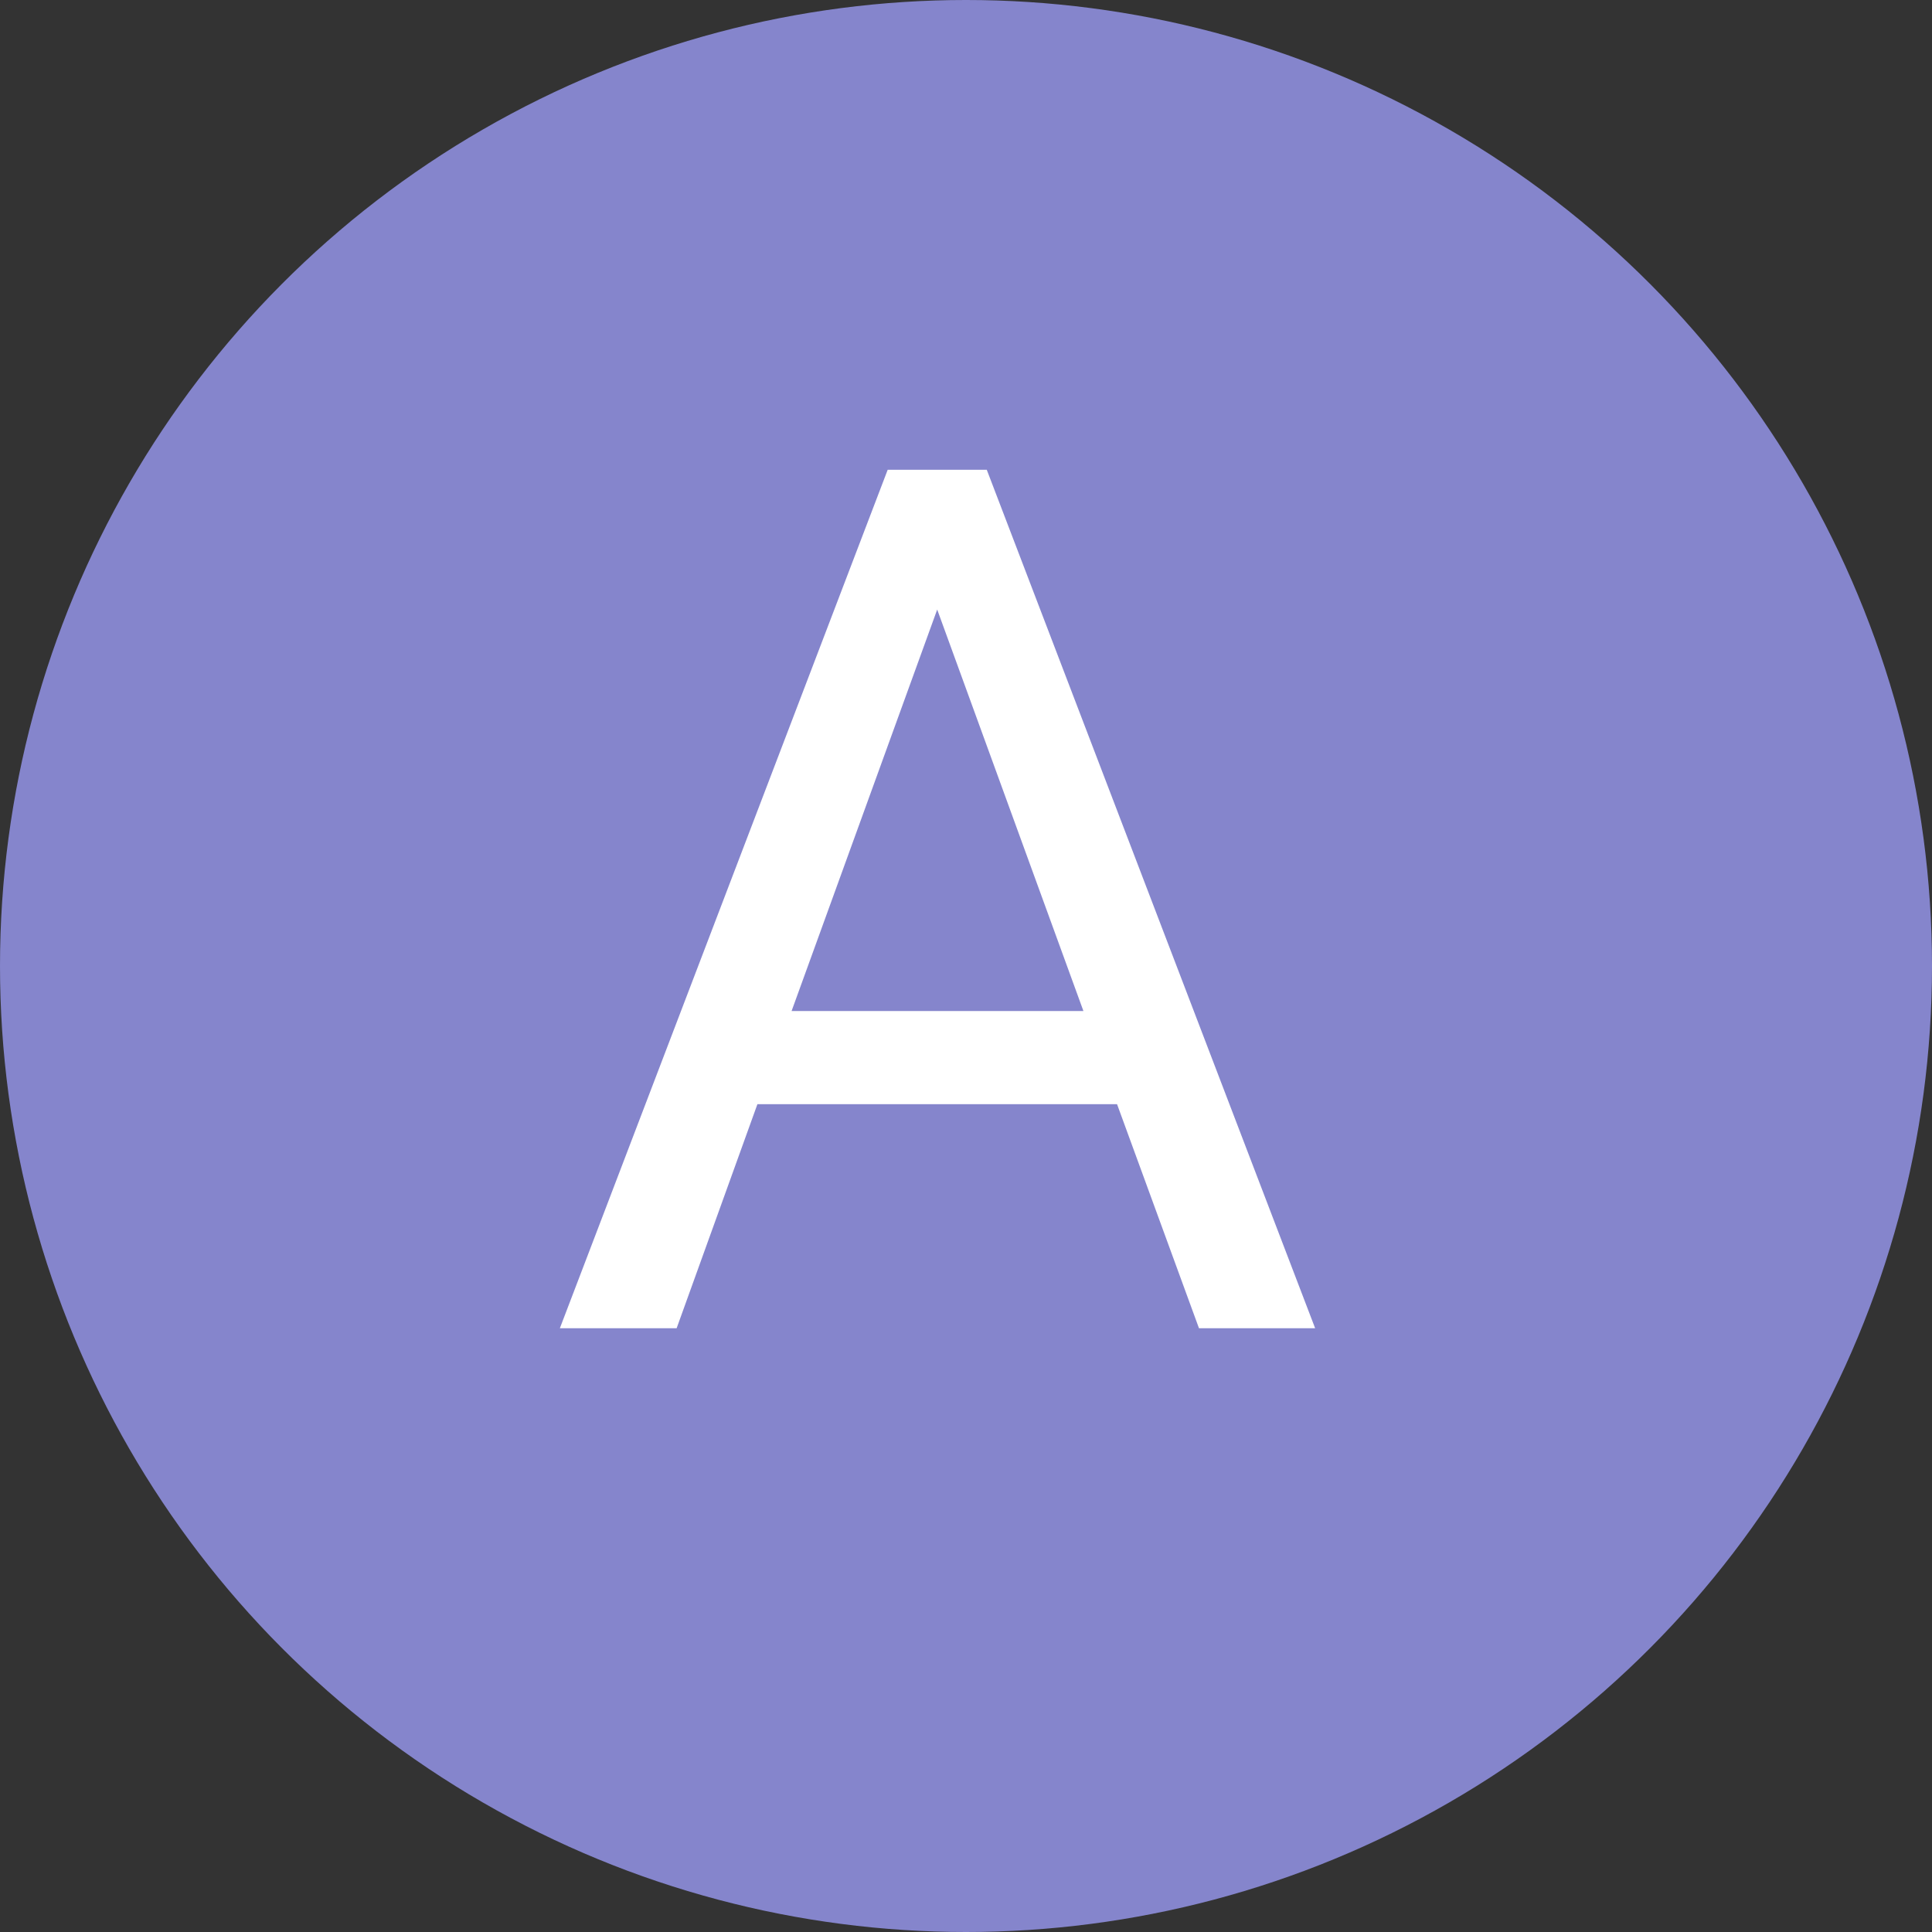
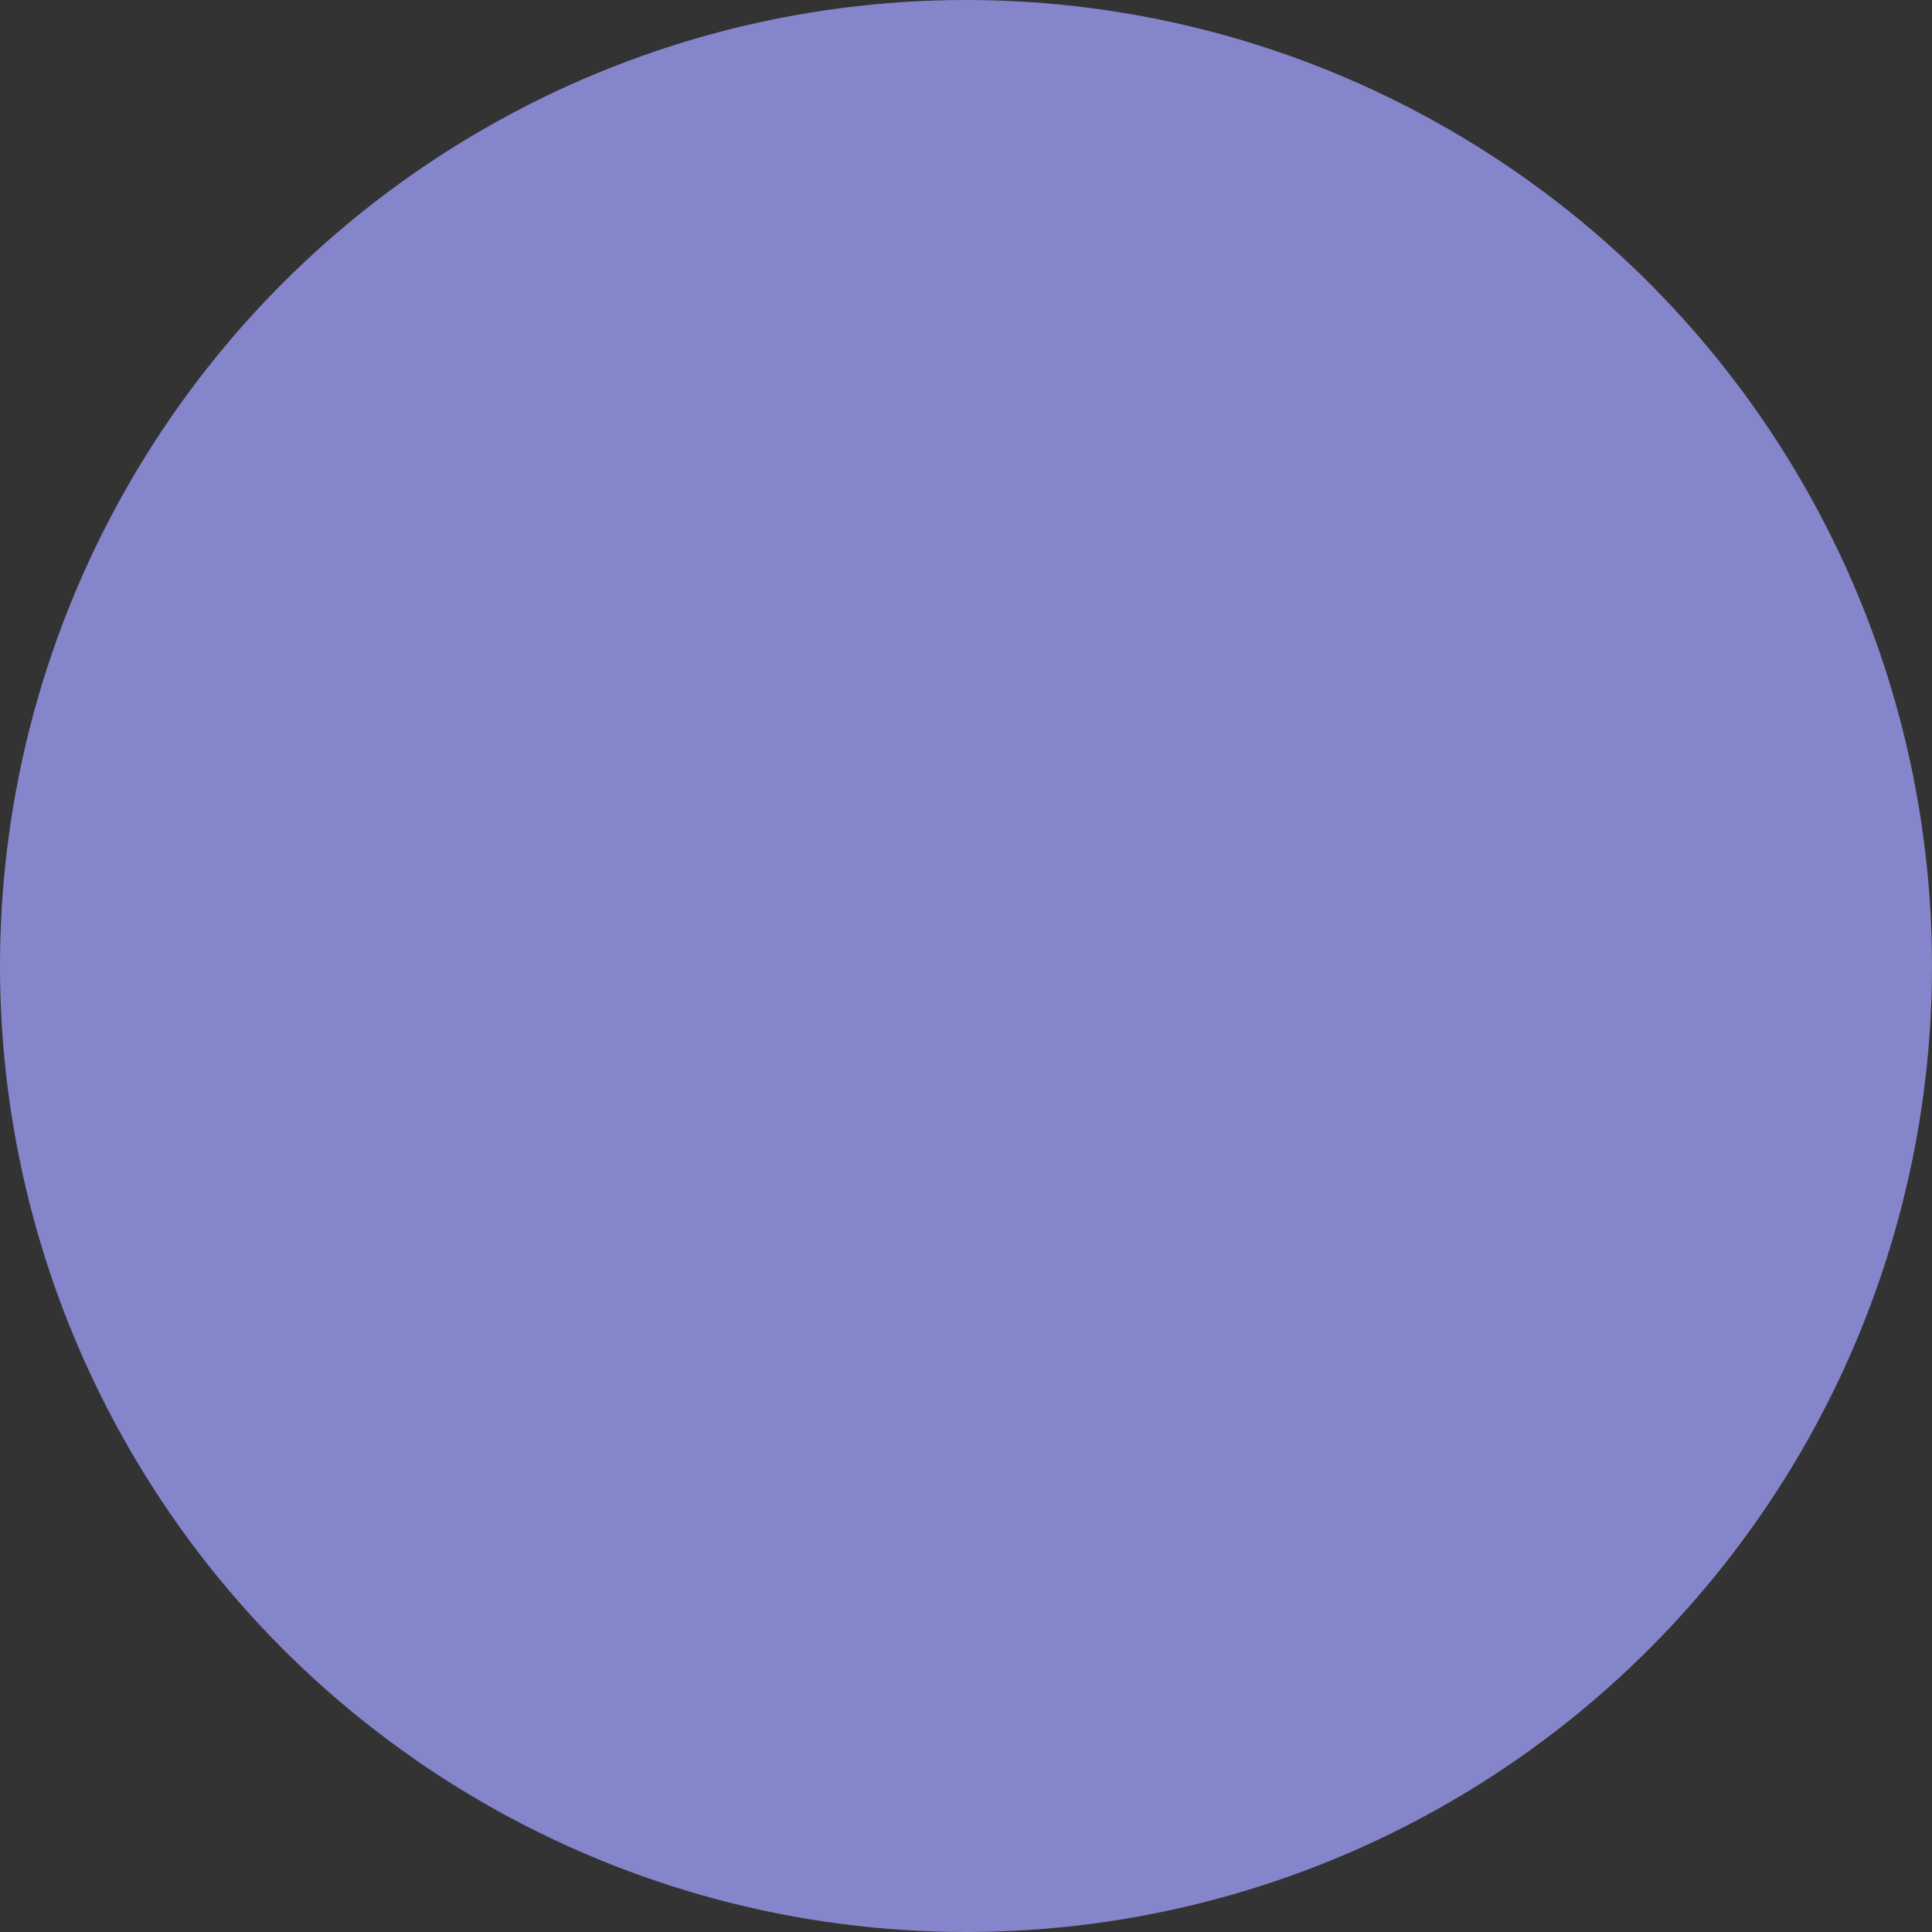
<svg xmlns="http://www.w3.org/2000/svg" width="32" height="32" viewBox="0 0 32 32" fill="none">
  <rect x="0" y="0" width="32" height="32" fill="#333333" stroke="none" />
  <circle cx="16" cy="16" r="16" fill="#8585CC" />
-   <path d="M18.502 18.289H12.545L11.207 22H9.273L14.703 7.781H16.344L21.783 22H19.859L18.502 18.289ZM13.111 16.746H17.945L15.523 10.096L13.111 16.746Z" fill="white" />
</svg>